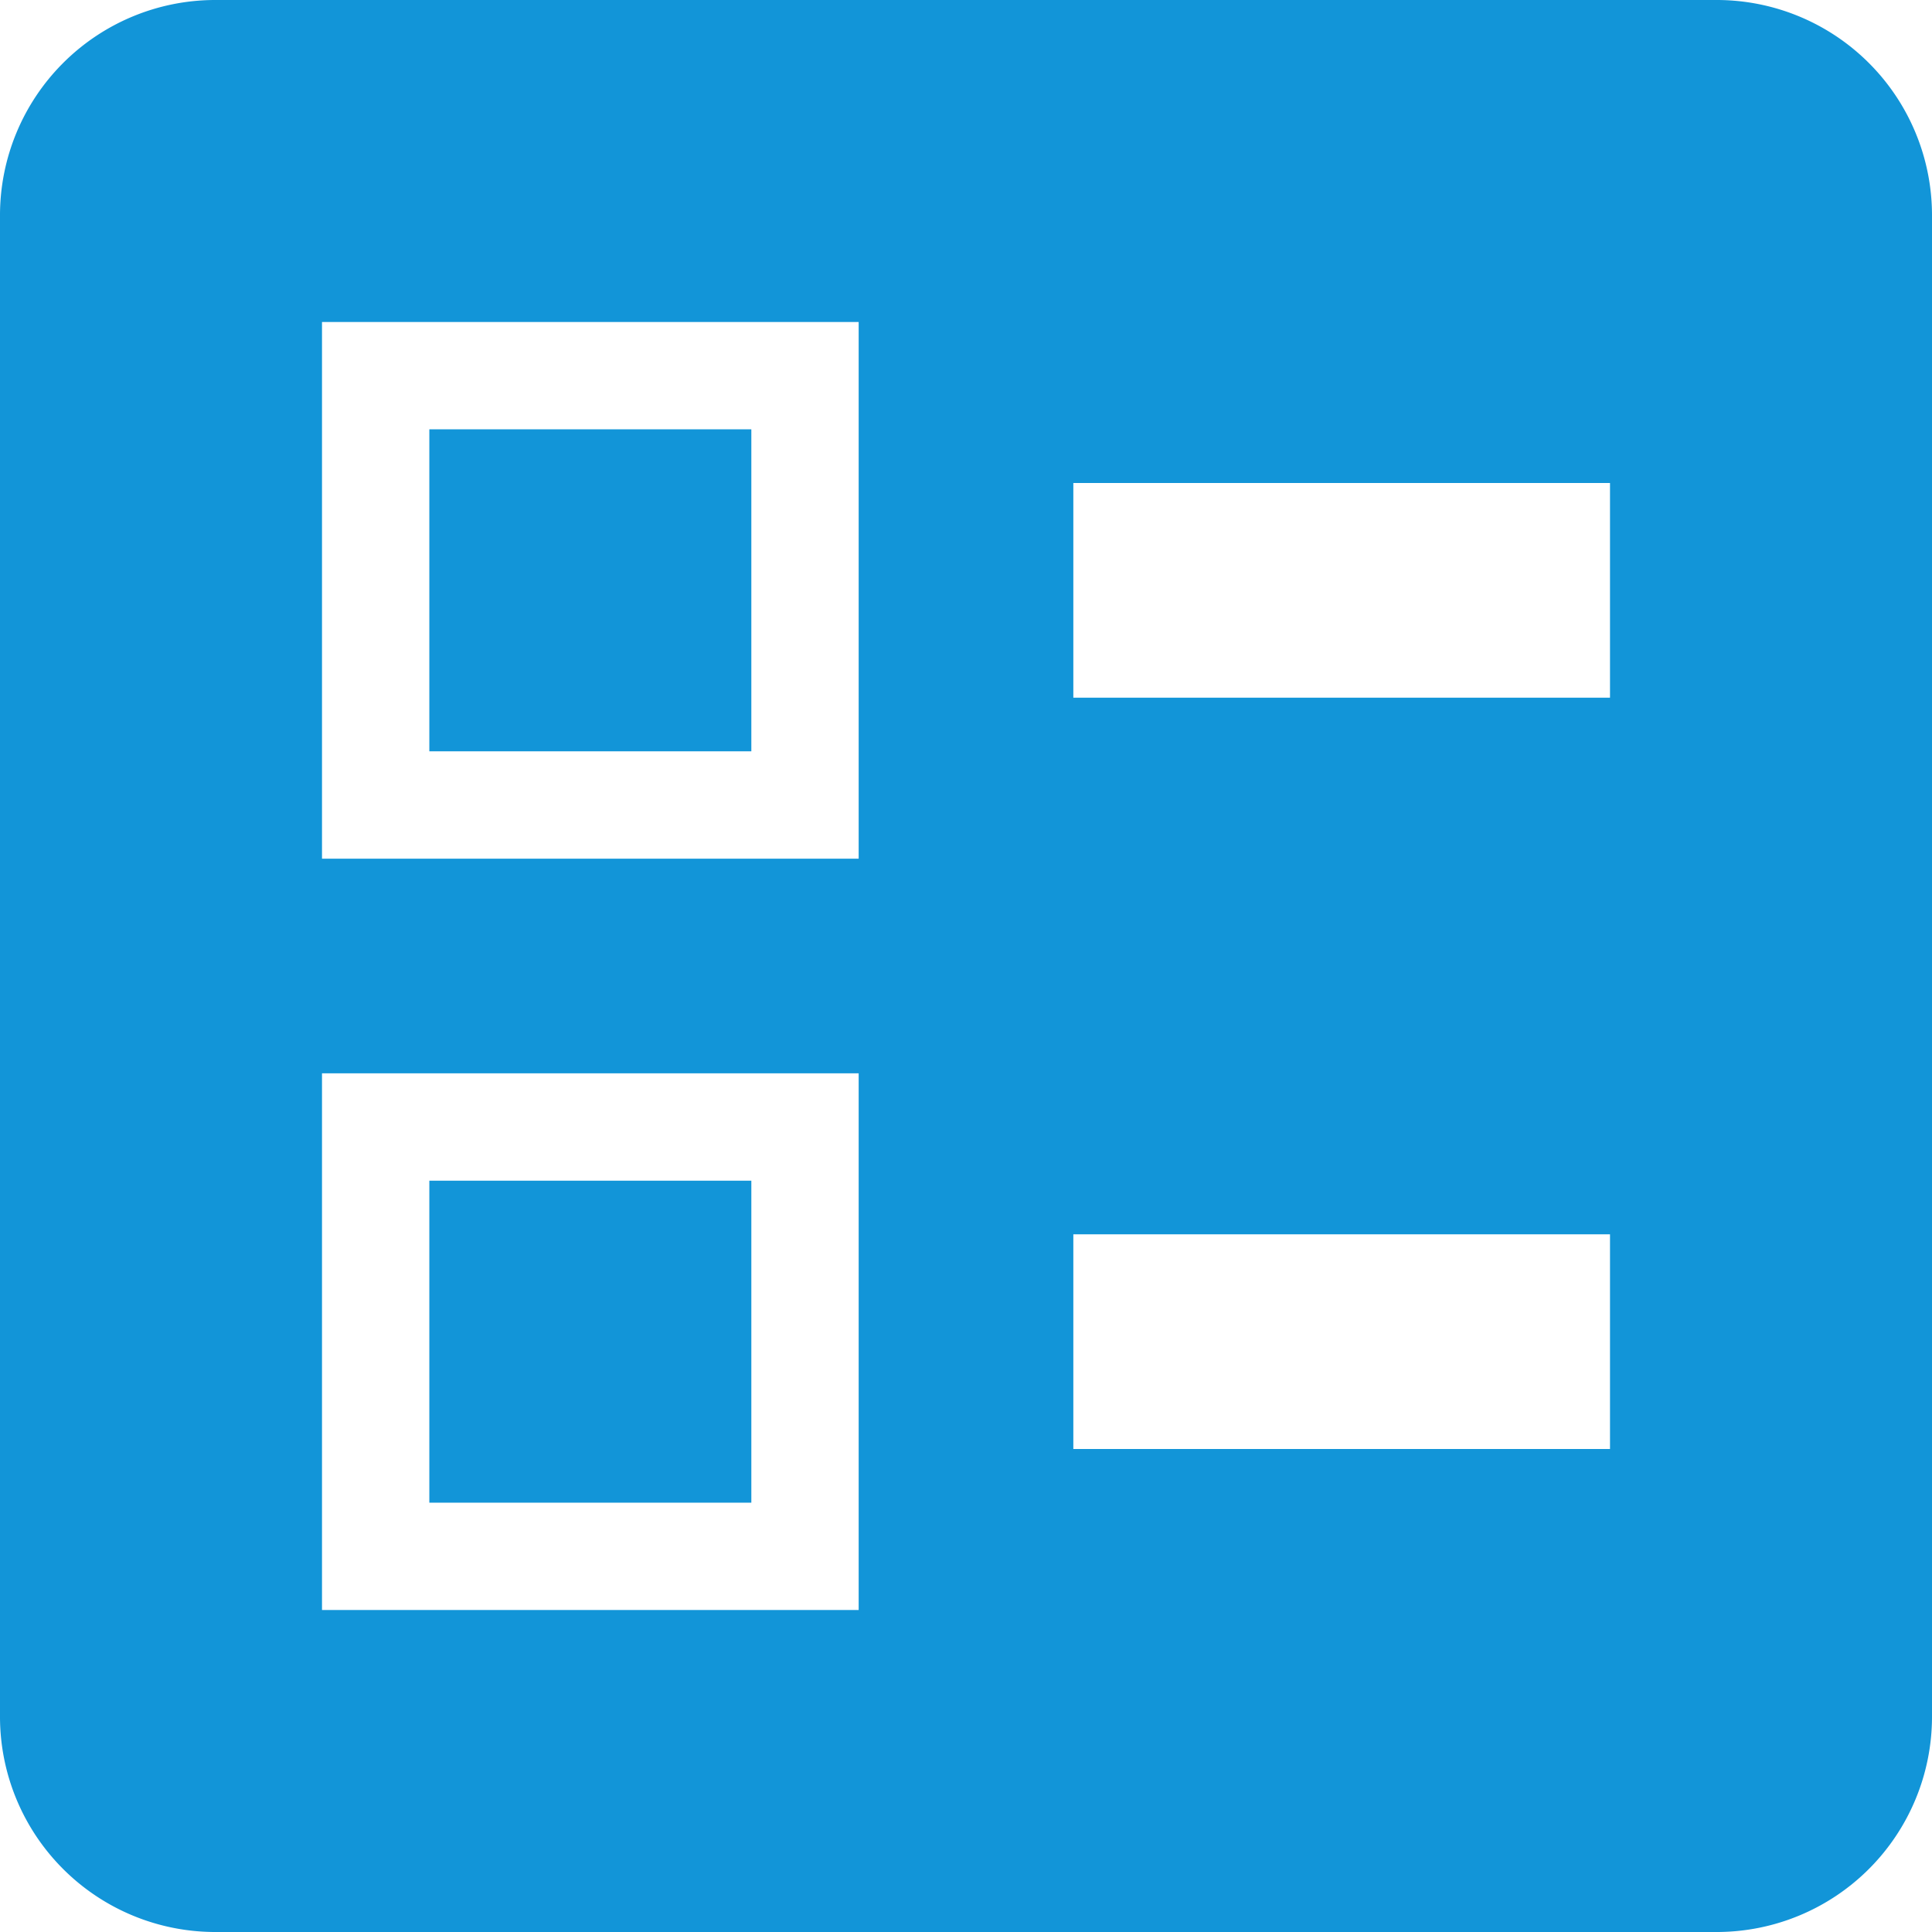
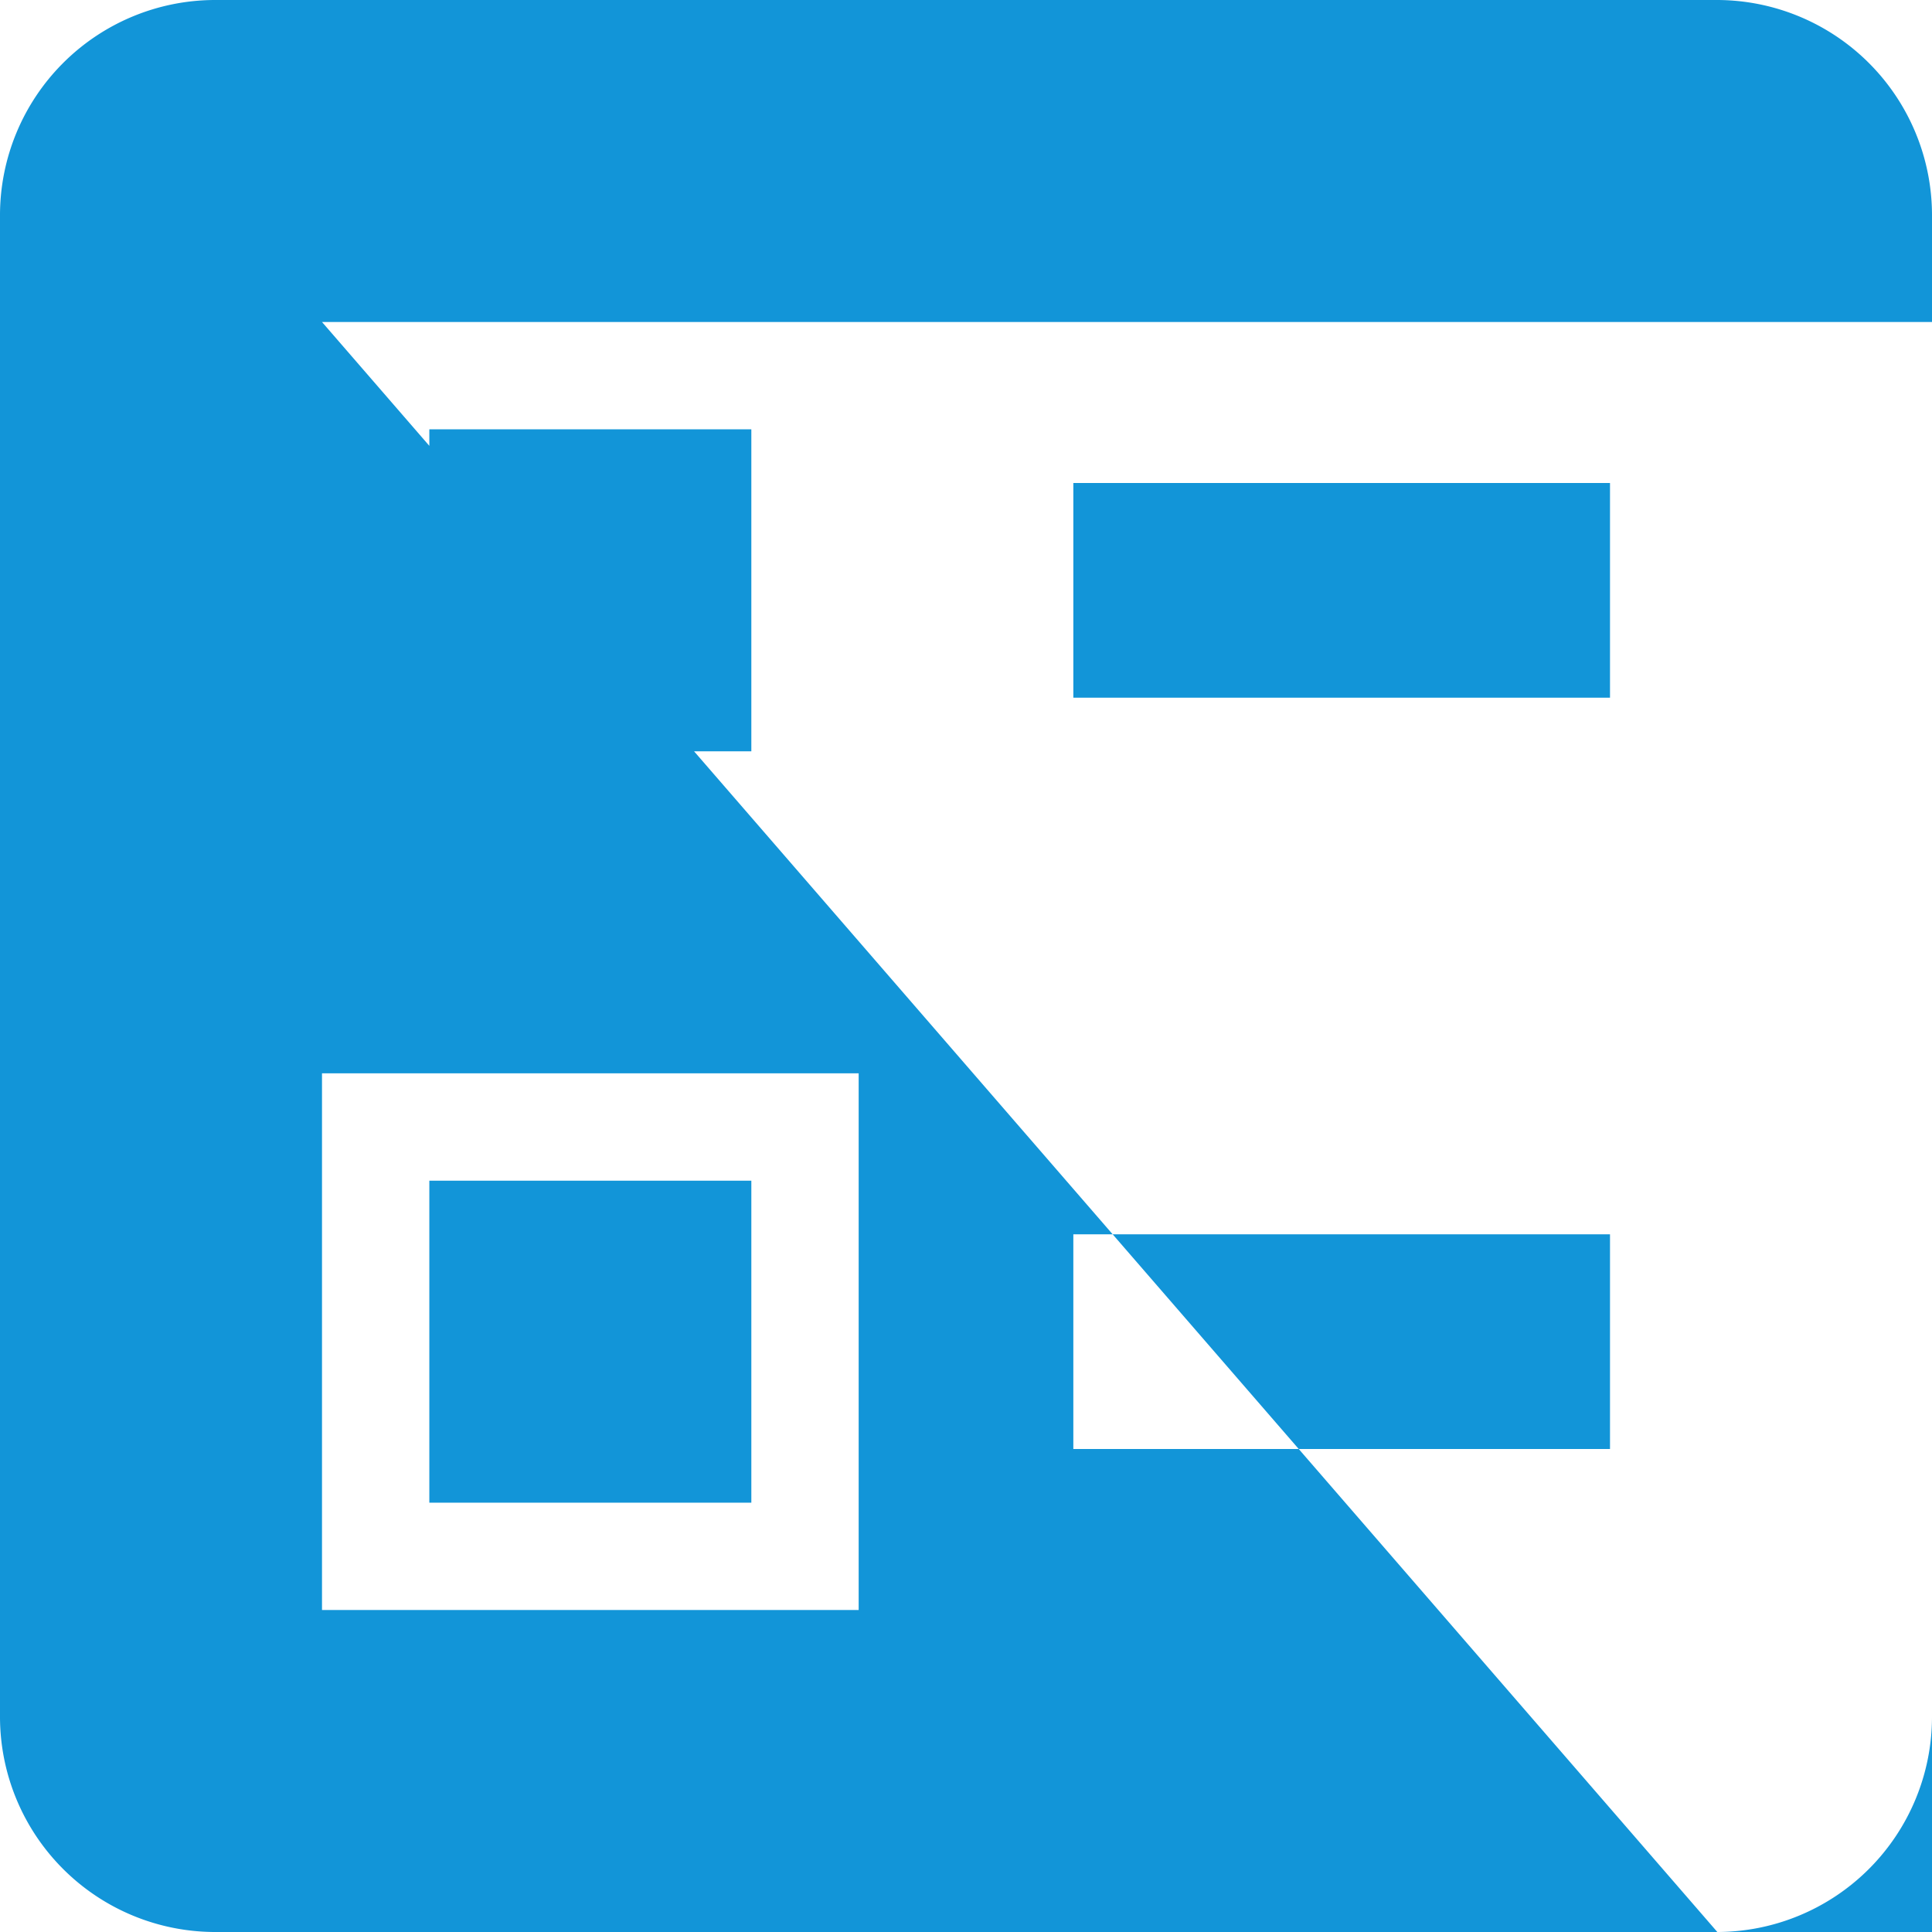
<svg xmlns="http://www.w3.org/2000/svg" width="18" height="18" viewBox="0 0 18 18">
-   <path id="ballot-24px" d="M13,9.5h5v-2H13Zm0,7h5v-2H13ZM19,21H5a2.006,2.006,0,0,1-2-2V5A2.006,2.006,0,0,1,5,3H19a2.006,2.006,0,0,1,2,2V19A2.006,2.006,0,0,1,19,21ZM6,11h5V6H6ZM7,7h3v3H7ZM6,18h5V13H6Zm1-4h3v3H7Z" transform="translate(-3 -3)" fill="#1295D8" />
+   <path id="ballot-24px" d="M13,9.5h5v-2H13Zm0,7h5v-2H13ZM19,21H5a2.006,2.006,0,0,1-2-2V5A2.006,2.006,0,0,1,5,3H19a2.006,2.006,0,0,1,2,2V19A2.006,2.006,0,0,1,19,21Zh5V6H6ZM7,7h3v3H7ZM6,18h5V13H6Zm1-4h3v3H7Z" transform="translate(-3 -3)" fill="#1295D8" />
</svg>